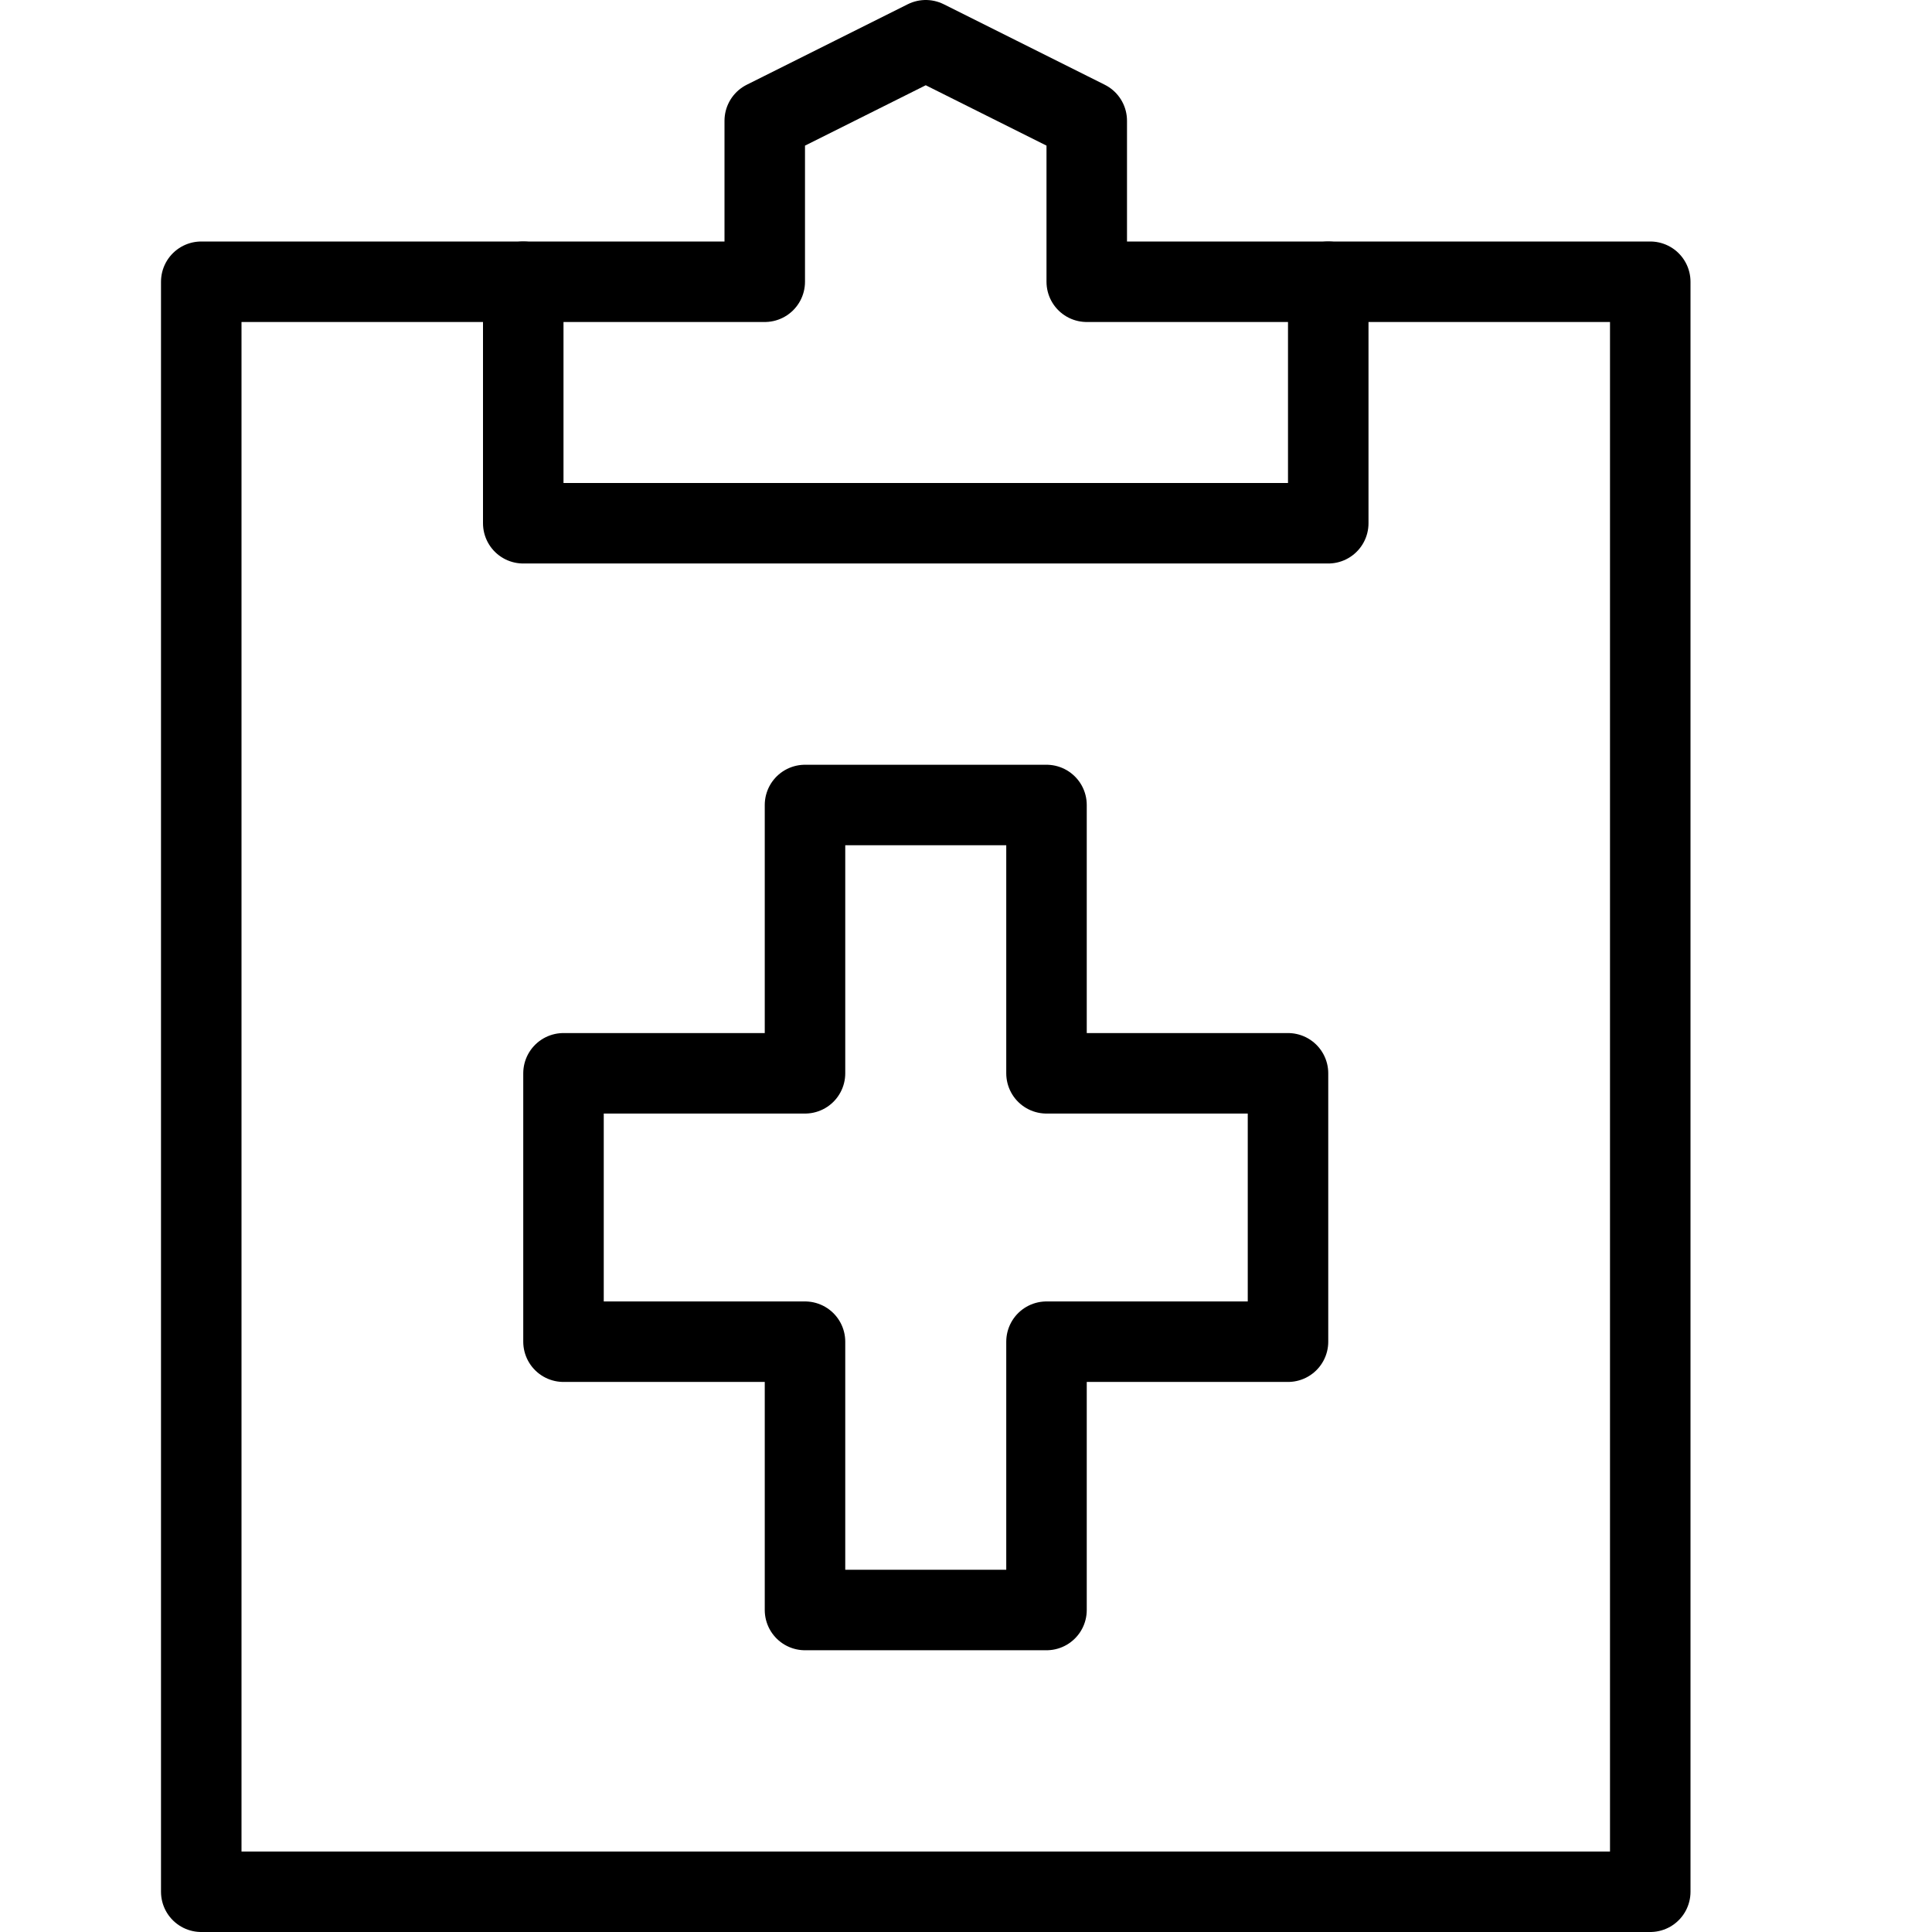
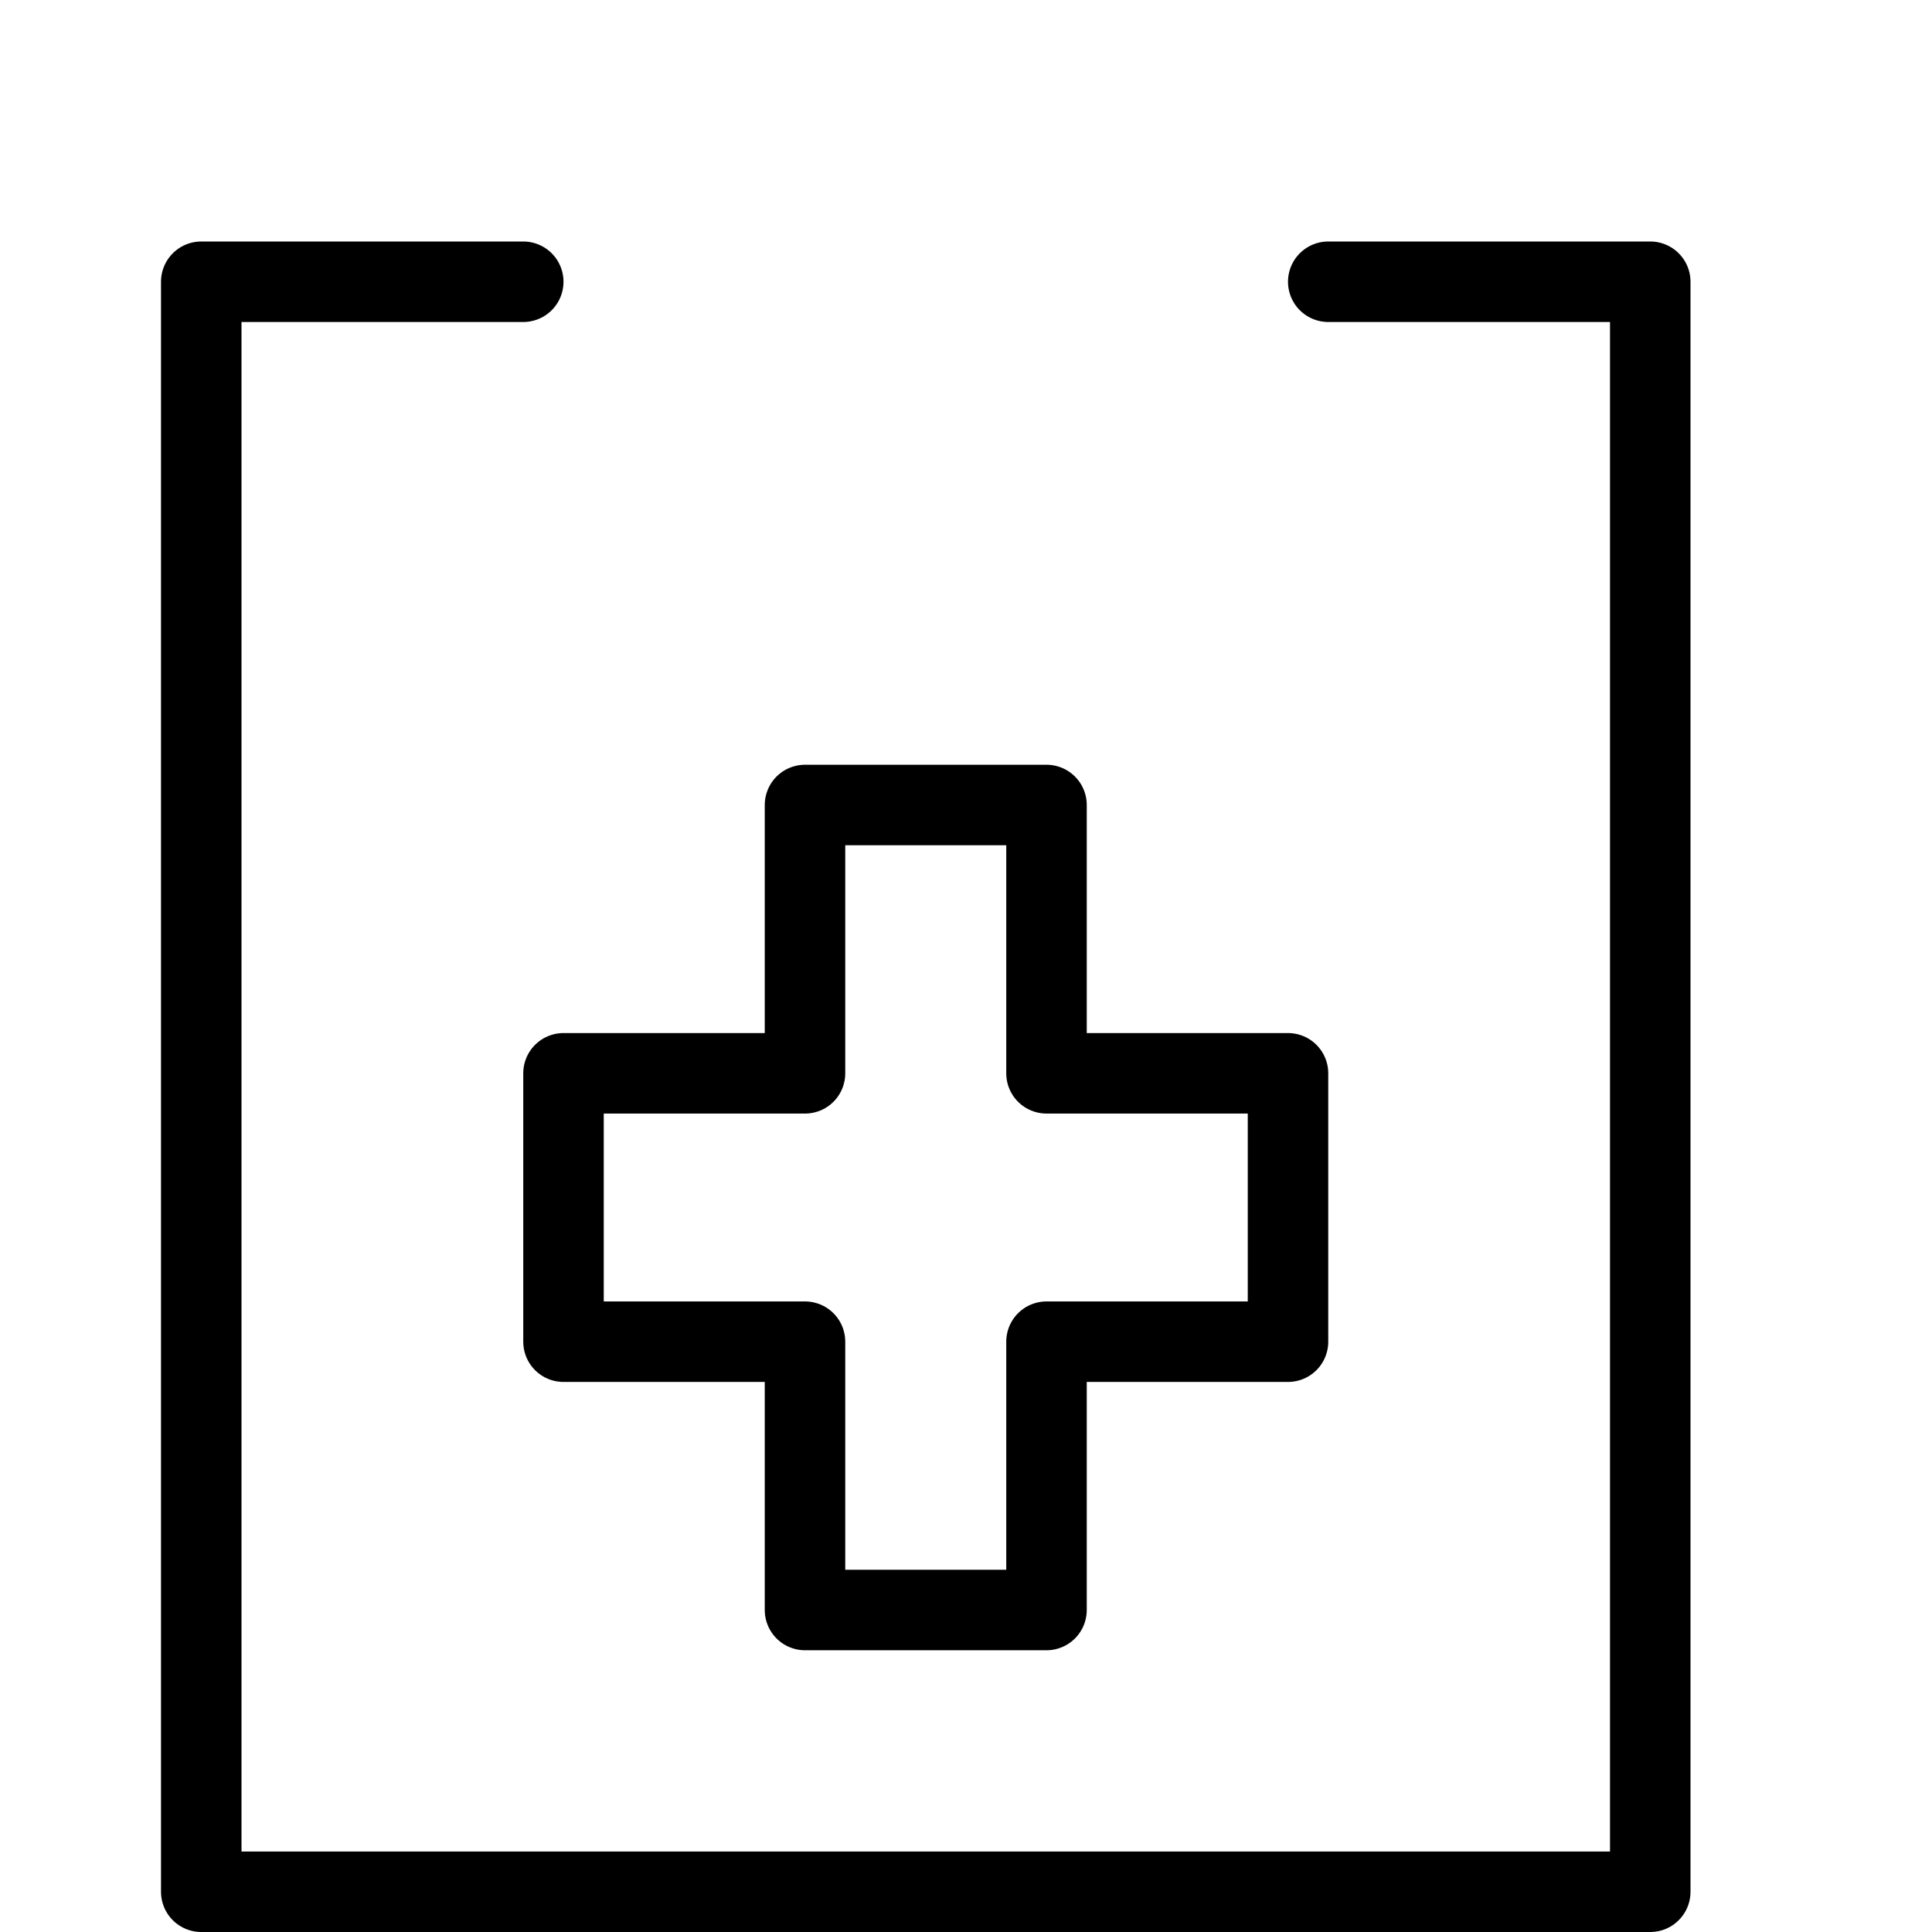
<svg xmlns="http://www.w3.org/2000/svg" fill="none" viewBox="0 0 24 24" height="24" width="24">
  <path stroke-linejoin="round" stroke-linecap="round" stroke-miterlimit="10" stroke="black" d="M16.5 3.5H20.5V23.5H2.5V3.5H6.5" />
-   <path stroke-linejoin="round" stroke-linecap="round" stroke-miterlimit="10" stroke="black" d="M13.5 3.5H16.5V6.5H6.5V3.5H9.5V1.5L11.5 0.5L13.5 1.5V3.5Z" />
  <path stroke-linejoin="round" stroke-linecap="round" stroke-miterlimit="10" stroke="black" d="M16 13.333H13V10H10V13.333H7V16.667H10V20H13V16.667H16V13.333Z" />
</svg>